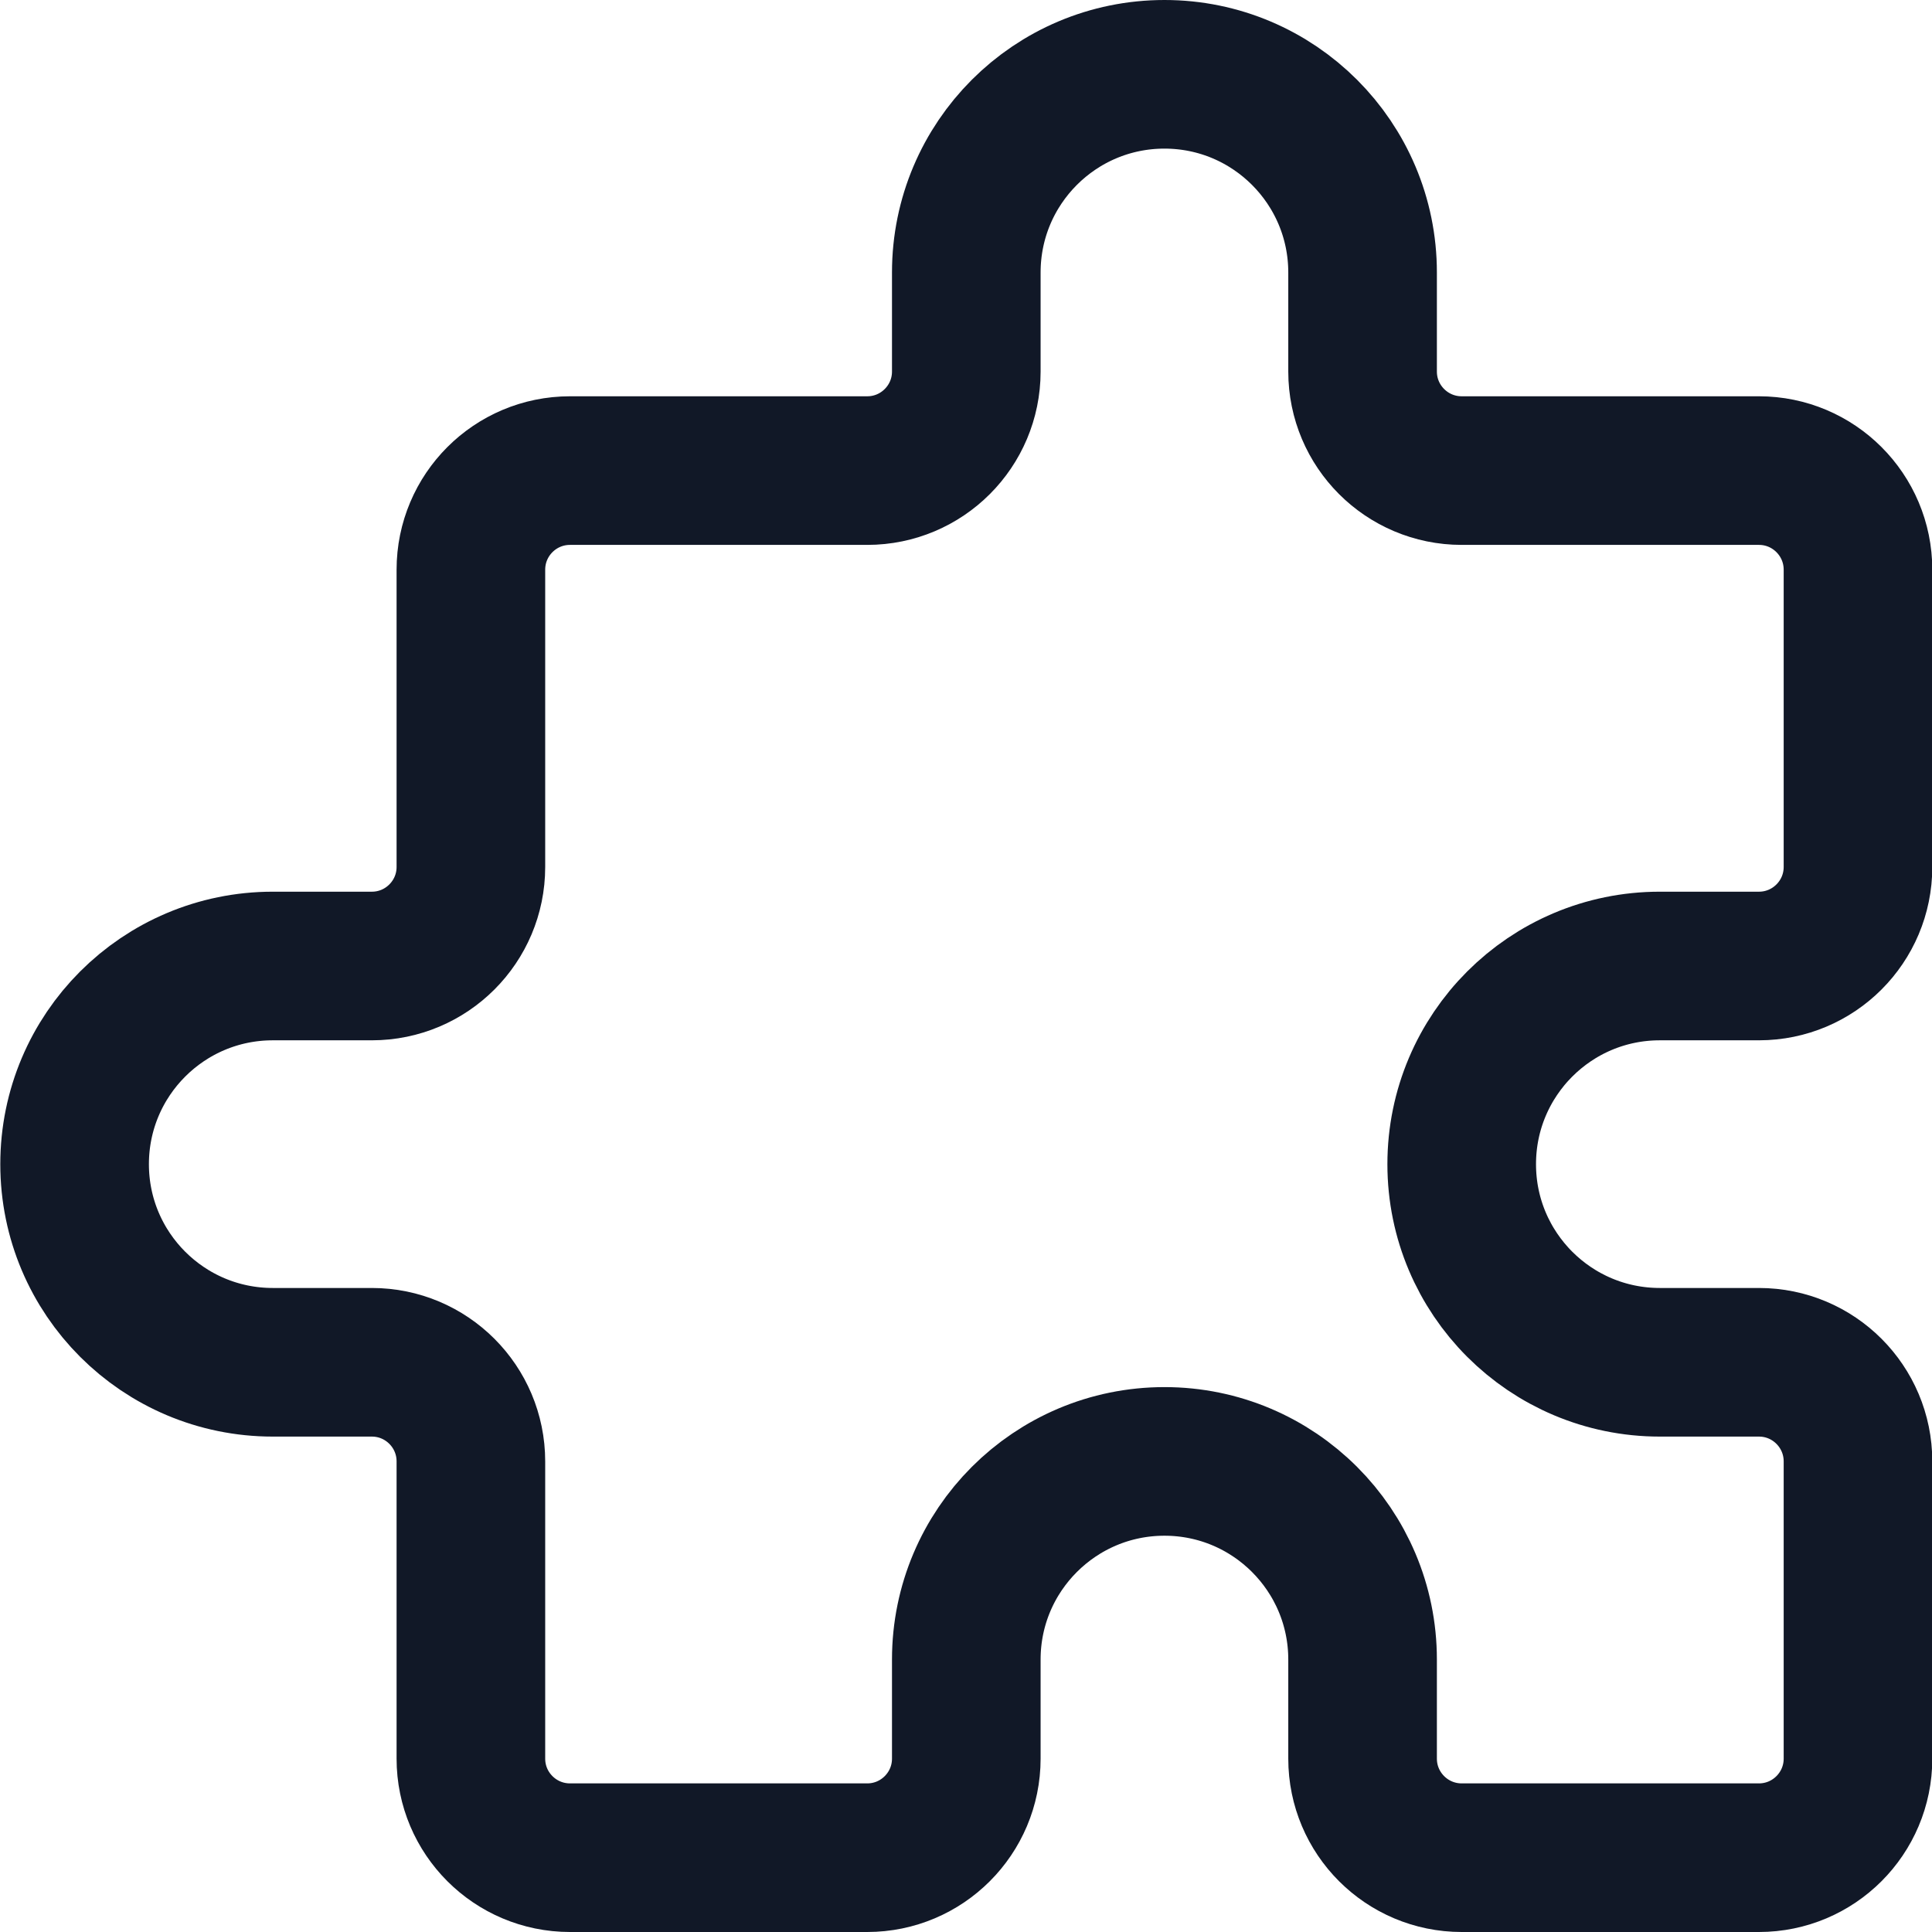
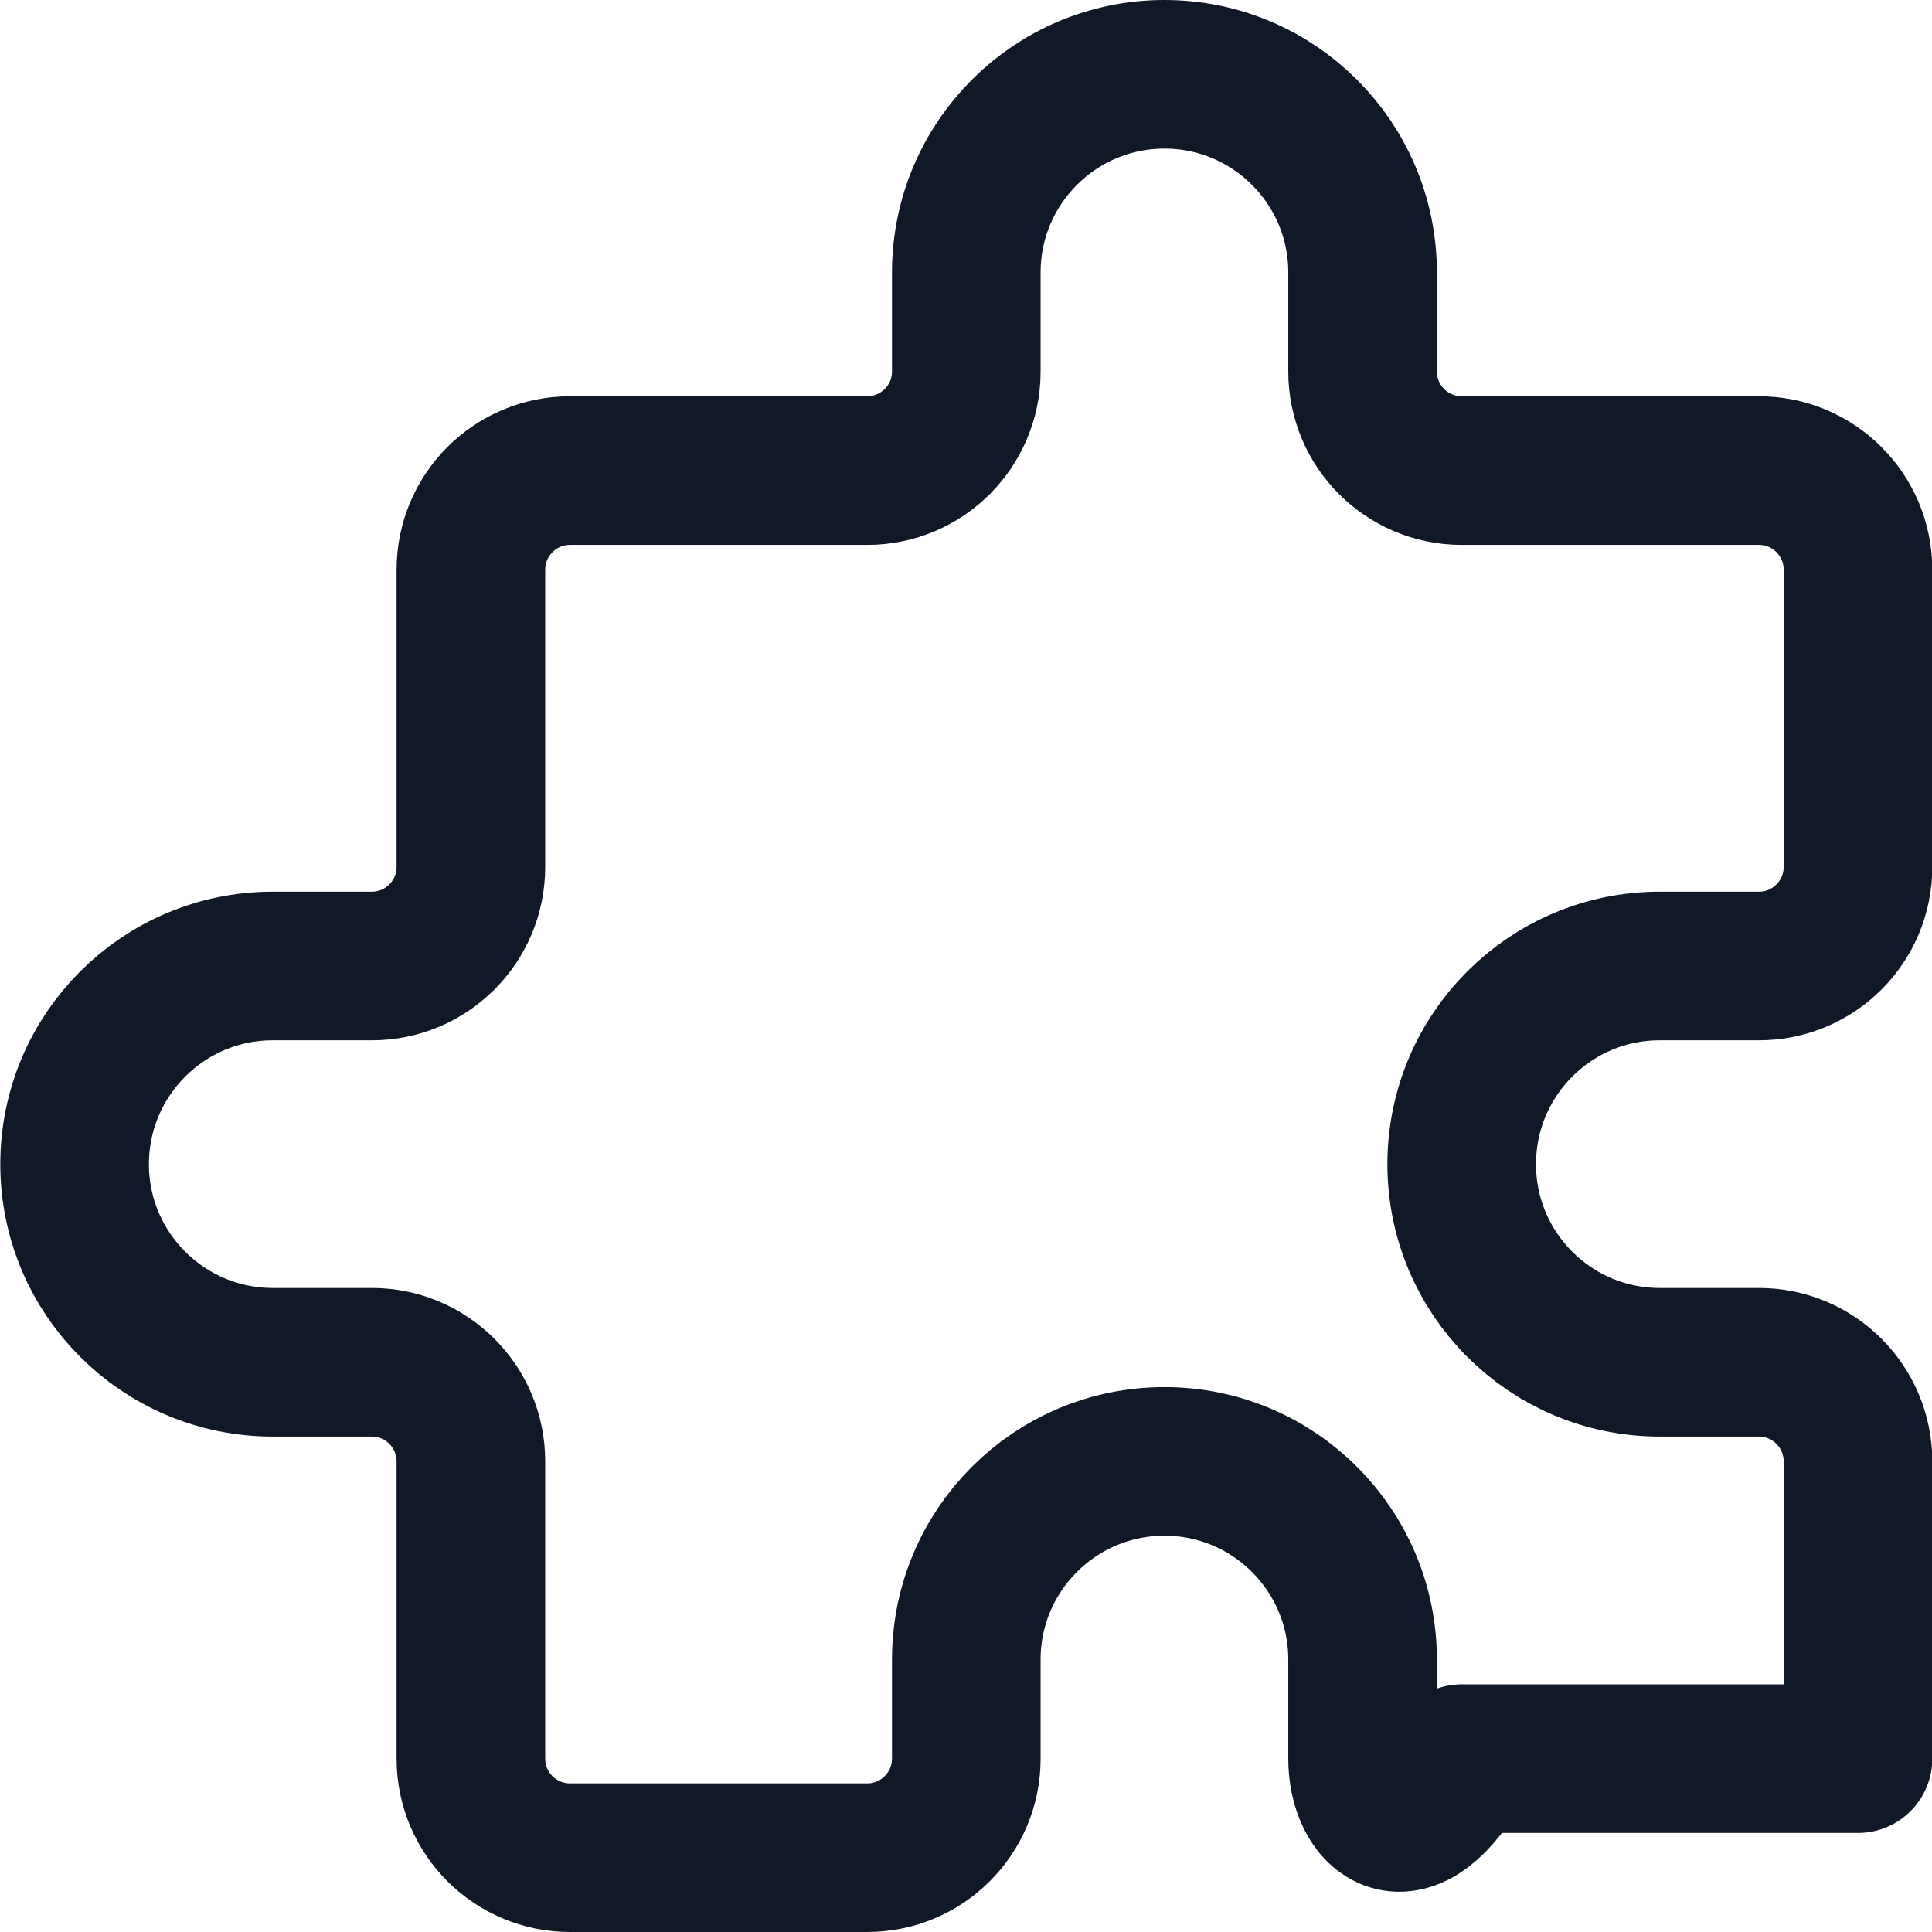
<svg xmlns="http://www.w3.org/2000/svg" width="26" height="26" viewBox="0 0 26 26" fill="none">
-   <path d="M13.004 3.667C13.004 2.194 14.198 1 15.671 1C17.143 1 18.337 2.194 18.337 3.667V5C18.337 5.736 18.934 6.333 19.671 6.333H23.671C24.407 6.333 25.004 6.93 25.004 7.667V11.667C25.004 12.403 24.407 13 23.671 13H22.337C20.864 13 19.671 14.194 19.671 15.667C19.671 17.139 20.864 18.333 22.337 18.333H23.671C24.407 18.333 25.004 18.93 25.004 19.667V23.667C25.004 24.403 24.407 25 23.671 25H19.671C18.934 25 18.337 24.403 18.337 23.667V22.333C18.337 20.861 17.143 19.667 15.671 19.667C14.198 19.667 13.004 20.861 13.004 22.333V23.667C13.004 24.403 12.407 25 11.671 25H7.671C6.934 25 6.337 24.403 6.337 23.667V19.667C6.337 18.93 5.74 18.333 5.004 18.333H3.671C2.198 18.333 1.004 17.139 1.004 15.667C1.004 14.194 2.198 13 3.671 13H5.004C5.74 13 6.337 12.403 6.337 11.667V7.667C6.337 6.93 6.934 6.333 7.671 6.333H11.671C12.407 6.333 13.004 5.736 13.004 5V3.667Z" stroke="#111827" stroke-width="2" stroke-linecap="round" stroke-linejoin="round" />
+   <path d="M13.004 3.667C13.004 2.194 14.198 1 15.671 1C17.143 1 18.337 2.194 18.337 3.667V5C18.337 5.736 18.934 6.333 19.671 6.333H23.671C24.407 6.333 25.004 6.93 25.004 7.667V11.667C25.004 12.403 24.407 13 23.671 13H22.337C20.864 13 19.671 14.194 19.671 15.667C19.671 17.139 20.864 18.333 22.337 18.333H23.671C24.407 18.333 25.004 18.93 25.004 19.667V23.667H19.671C18.934 25 18.337 24.403 18.337 23.667V22.333C18.337 20.861 17.143 19.667 15.671 19.667C14.198 19.667 13.004 20.861 13.004 22.333V23.667C13.004 24.403 12.407 25 11.671 25H7.671C6.934 25 6.337 24.403 6.337 23.667V19.667C6.337 18.93 5.74 18.333 5.004 18.333H3.671C2.198 18.333 1.004 17.139 1.004 15.667C1.004 14.194 2.198 13 3.671 13H5.004C5.74 13 6.337 12.403 6.337 11.667V7.667C6.337 6.93 6.934 6.333 7.671 6.333H11.671C12.407 6.333 13.004 5.736 13.004 5V3.667Z" stroke="#111827" stroke-width="2" stroke-linecap="round" stroke-linejoin="round" />
</svg>